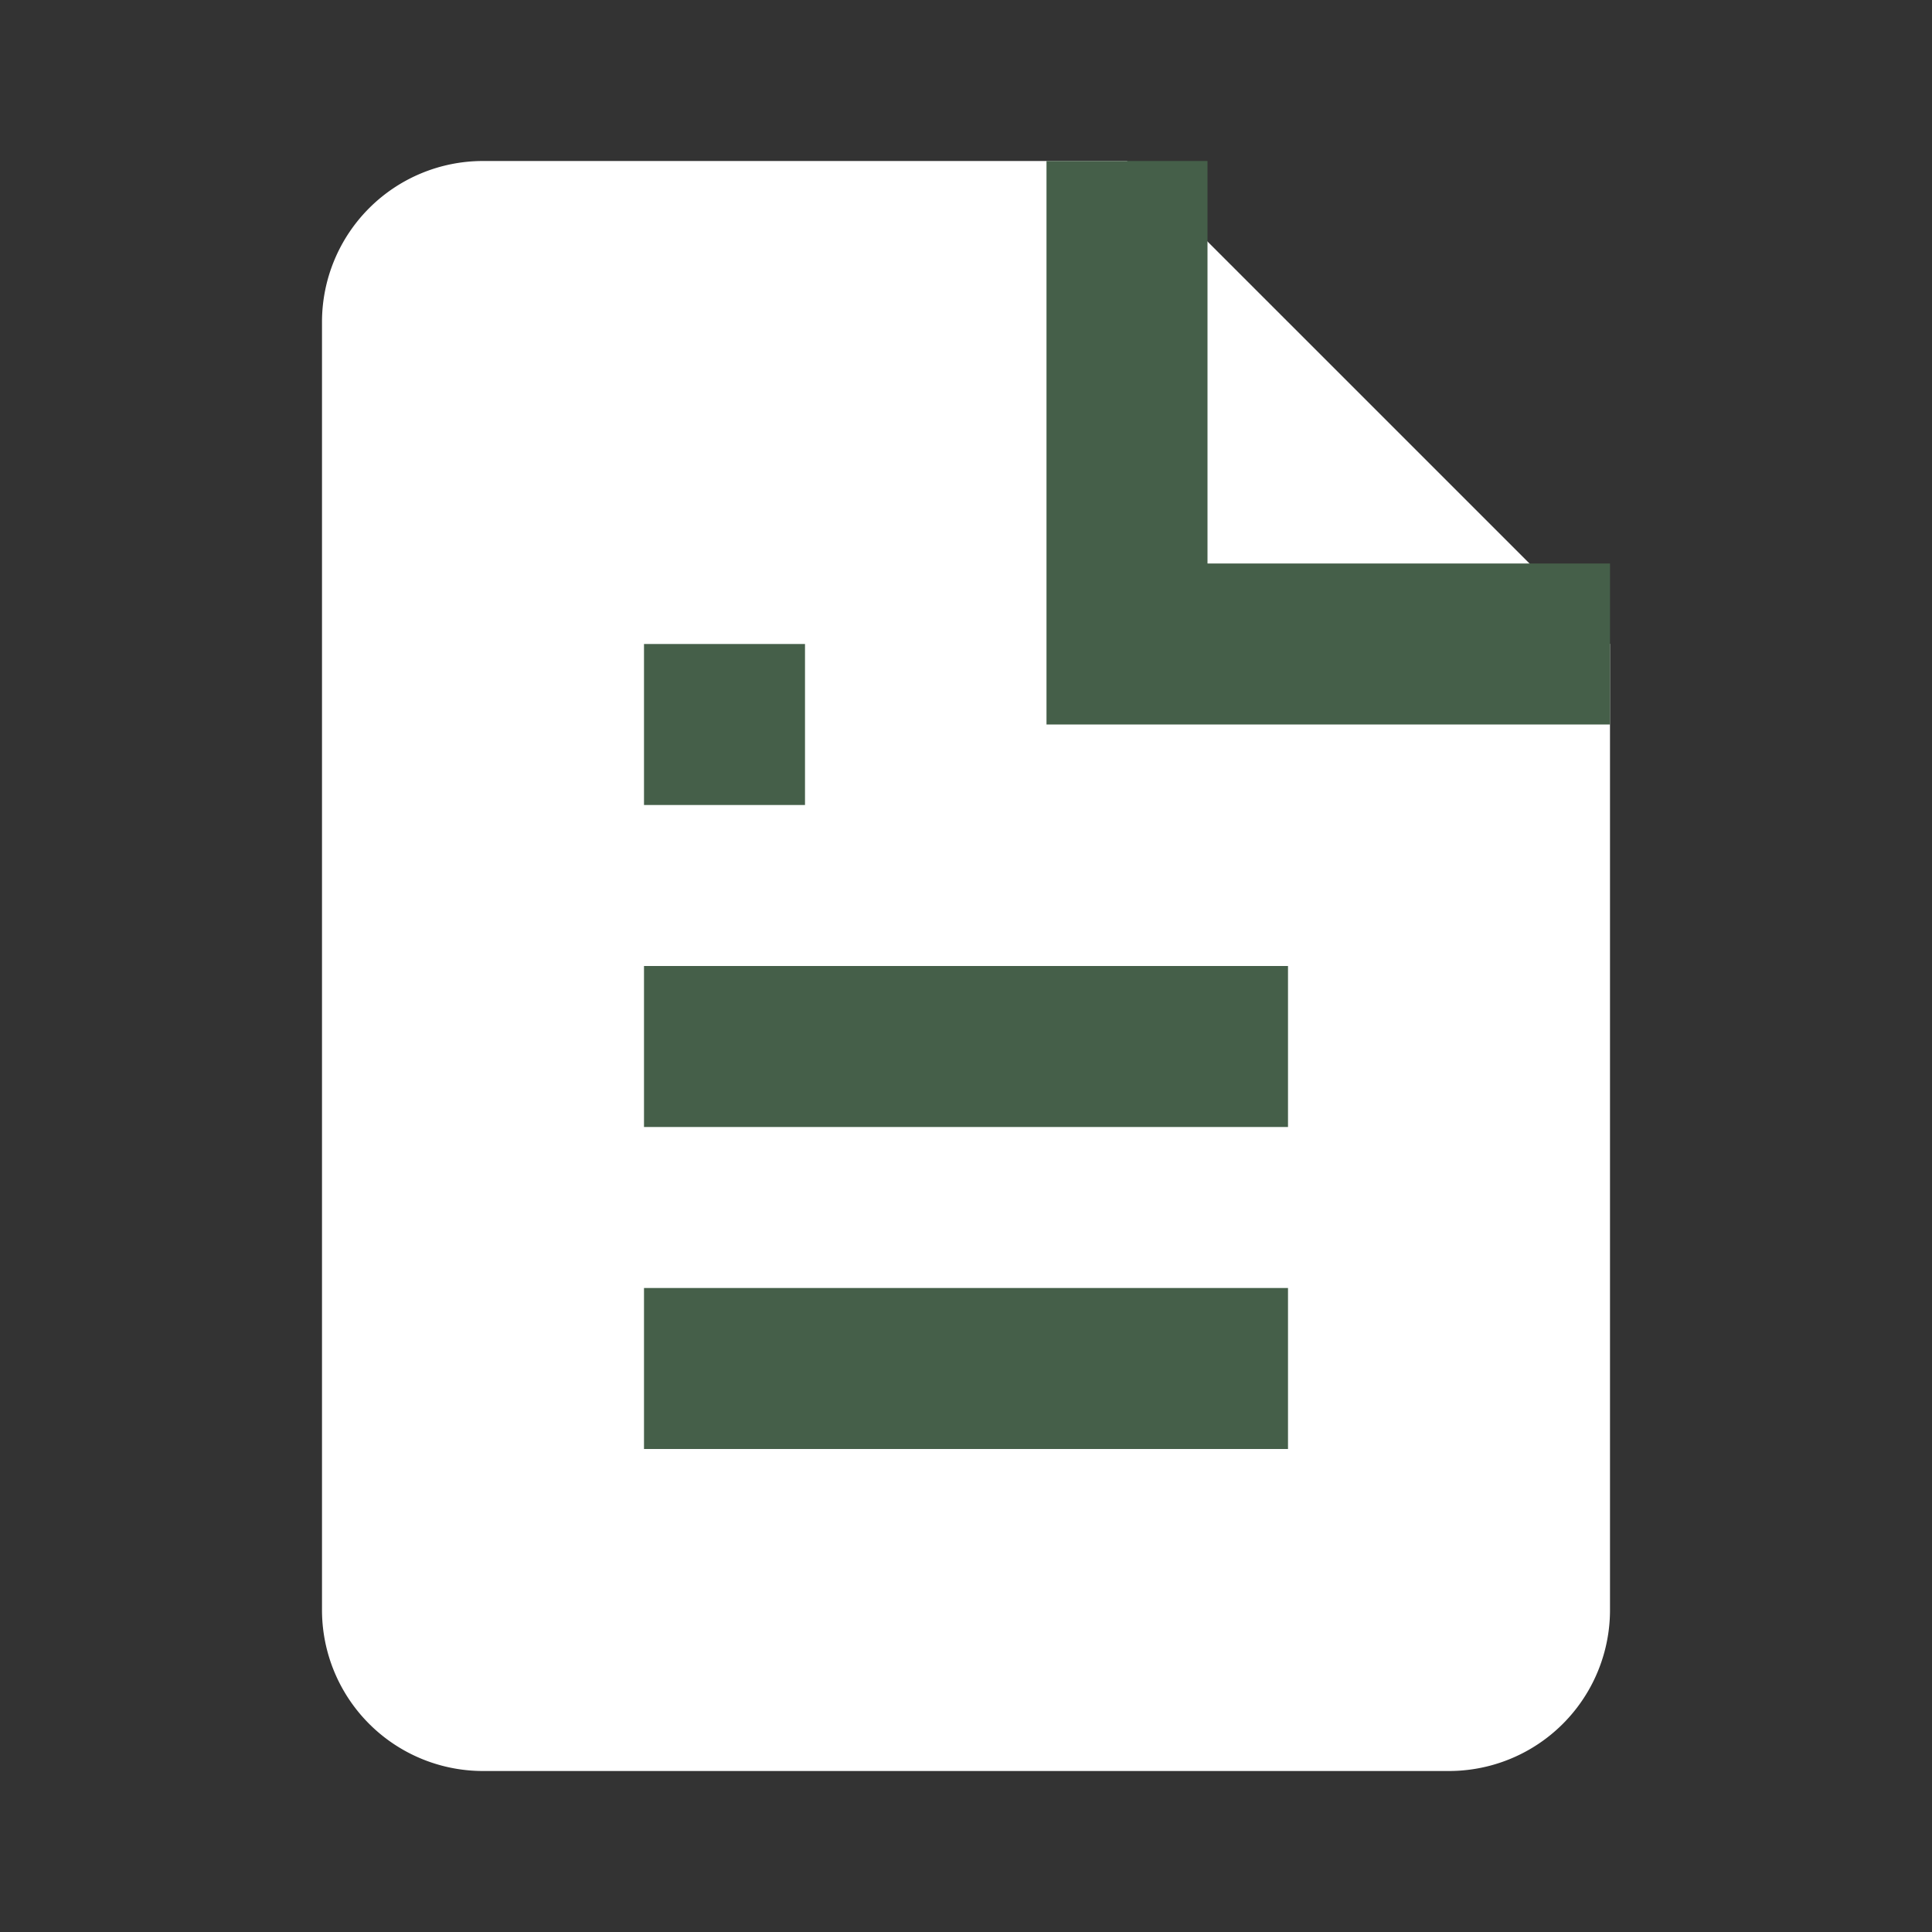
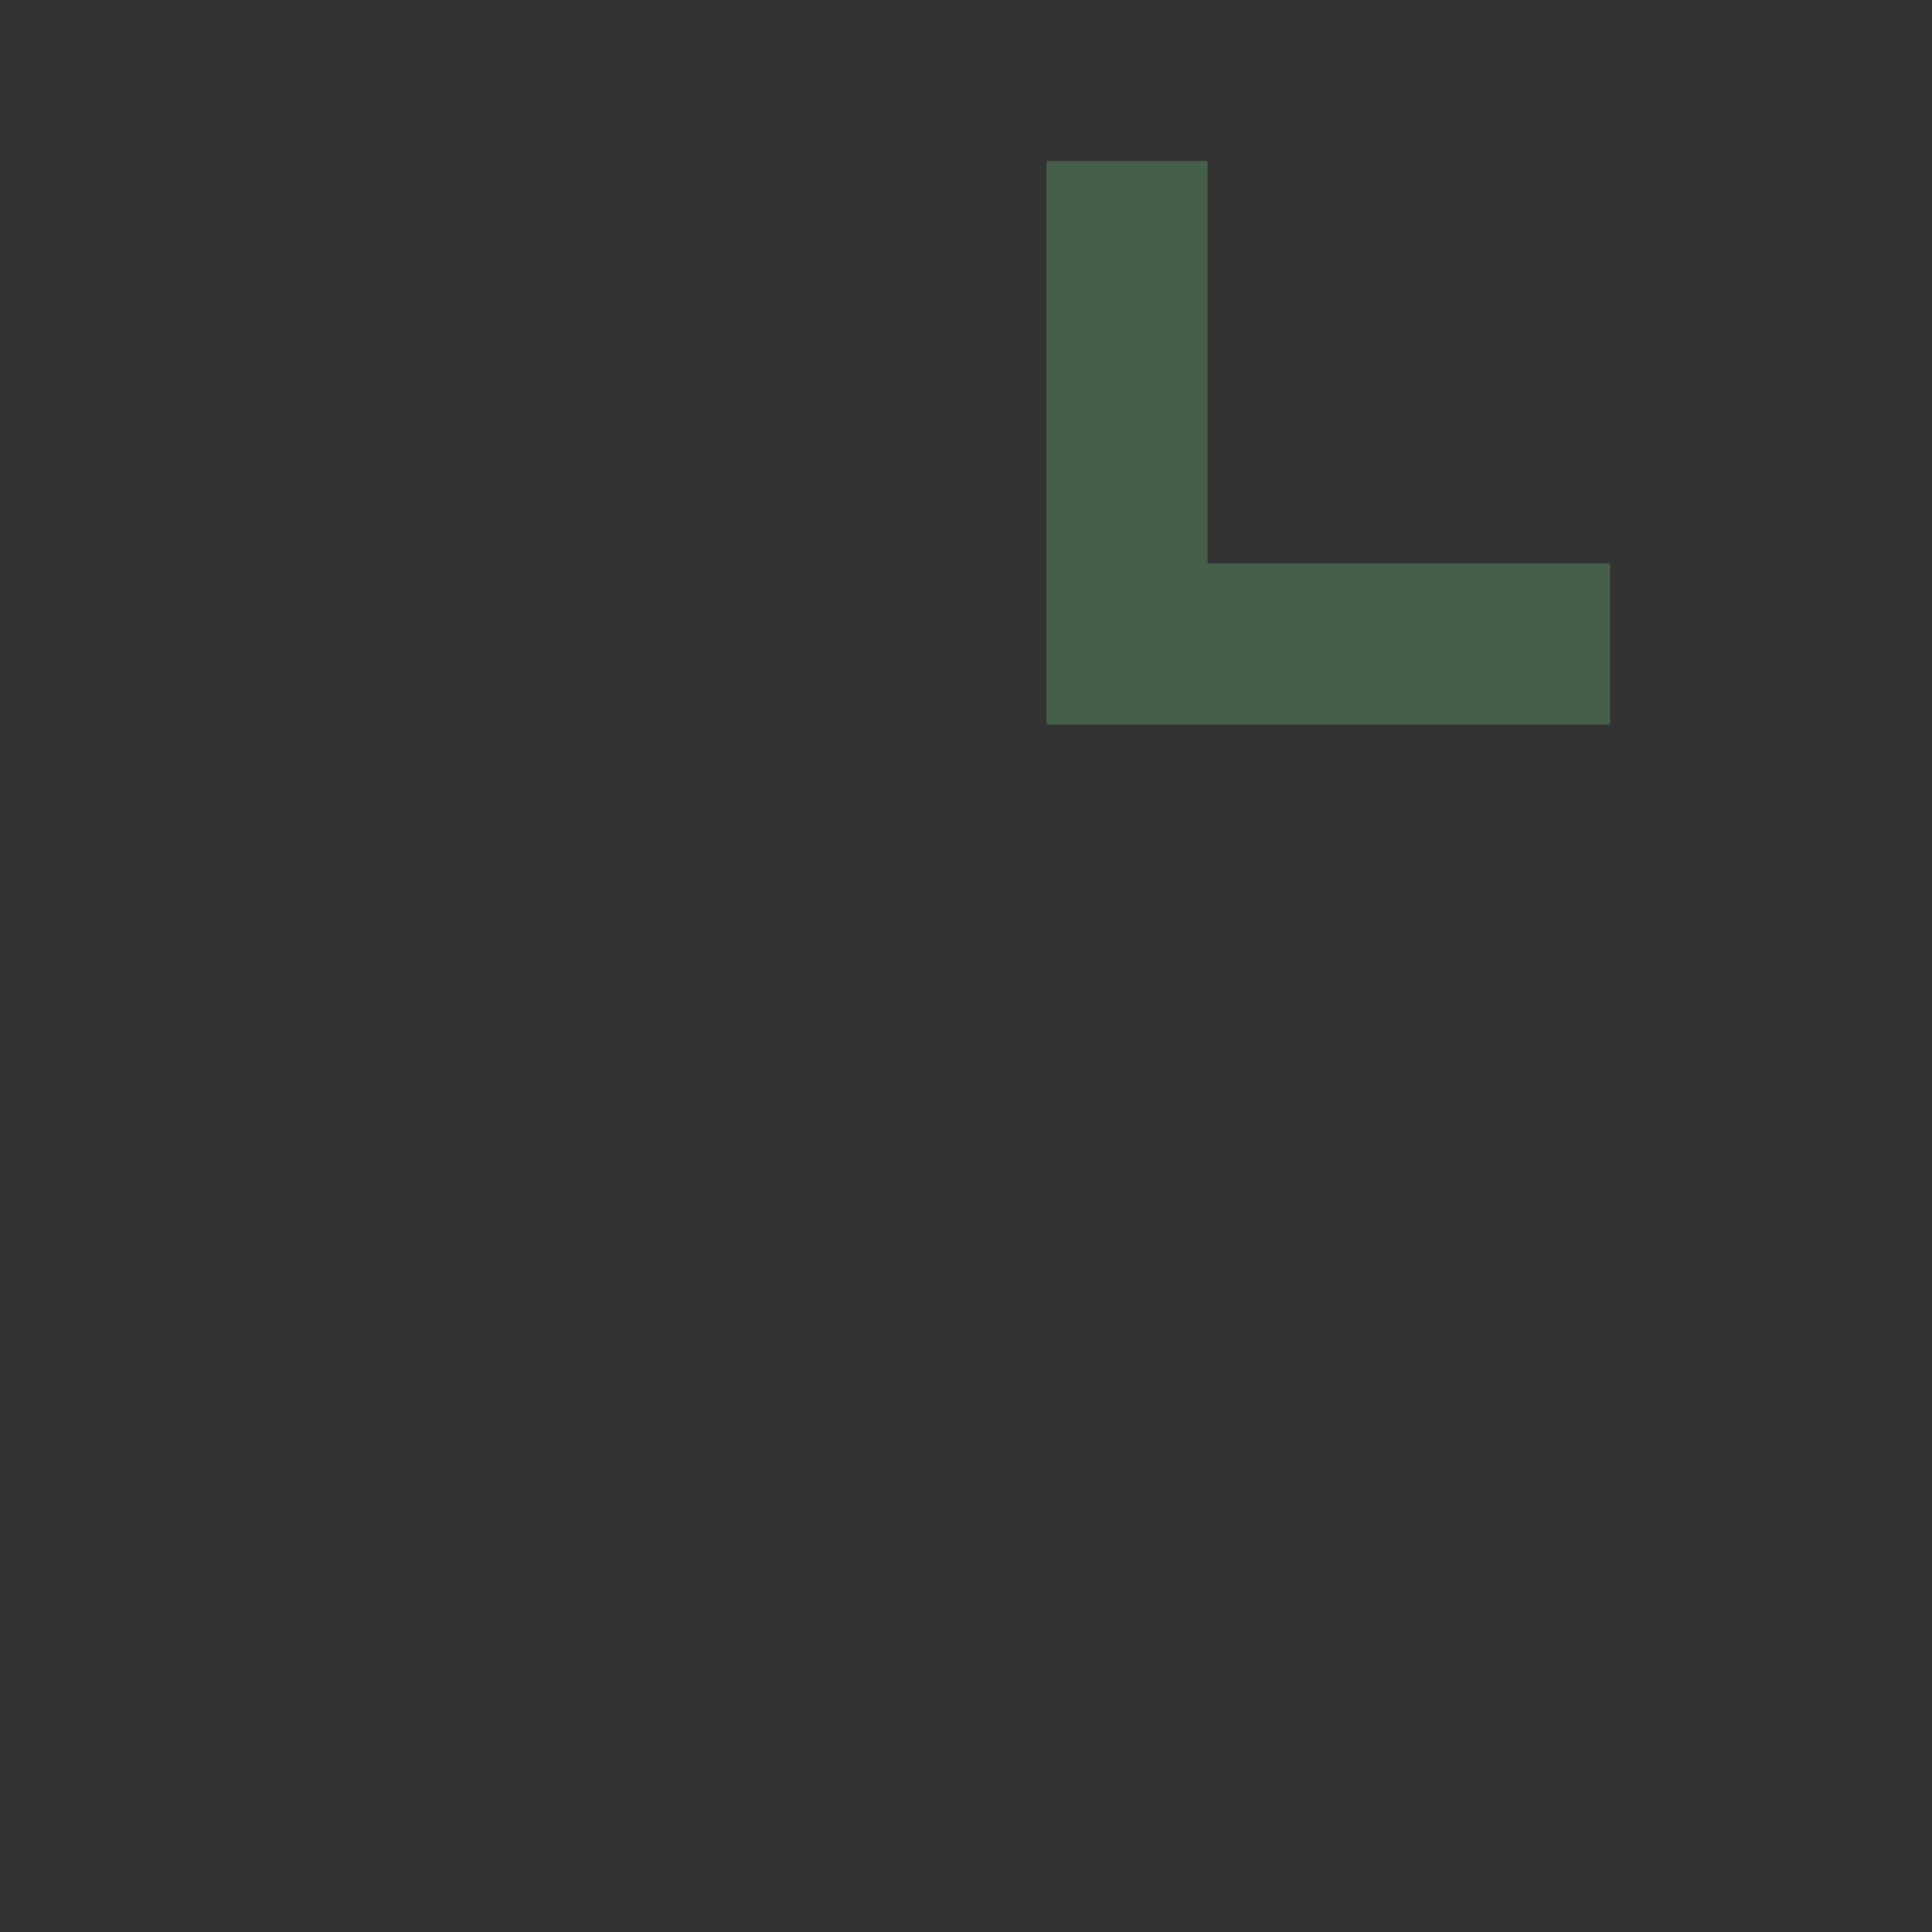
<svg xmlns="http://www.w3.org/2000/svg" width="24" height="24" viewBox="0 0 24 24" fill="none">
  <rect x="0" y="0" width="24" height="24" fill="#333333" stroke="none" />
-   <path d="M14 2H6a2 2 0 0 0-2 2v16a2 2 0 0 0 2 2h12a2 2 0 0 0 2-2V8z" fill="#ffffff" />
  <polyline points="14,2 14,8 20,8" stroke="#455f49" stroke-width="2" fill="none" />
-   <line x1="16" x2="8" y1="13" y2="13" stroke="#455f49" stroke-width="2" />
-   <line x1="16" x2="8" y1="17" y2="17" stroke="#455f49" stroke-width="2" />
-   <polyline points="10,9 9,9 8,9" stroke="#455f49" stroke-width="2" />
</svg>